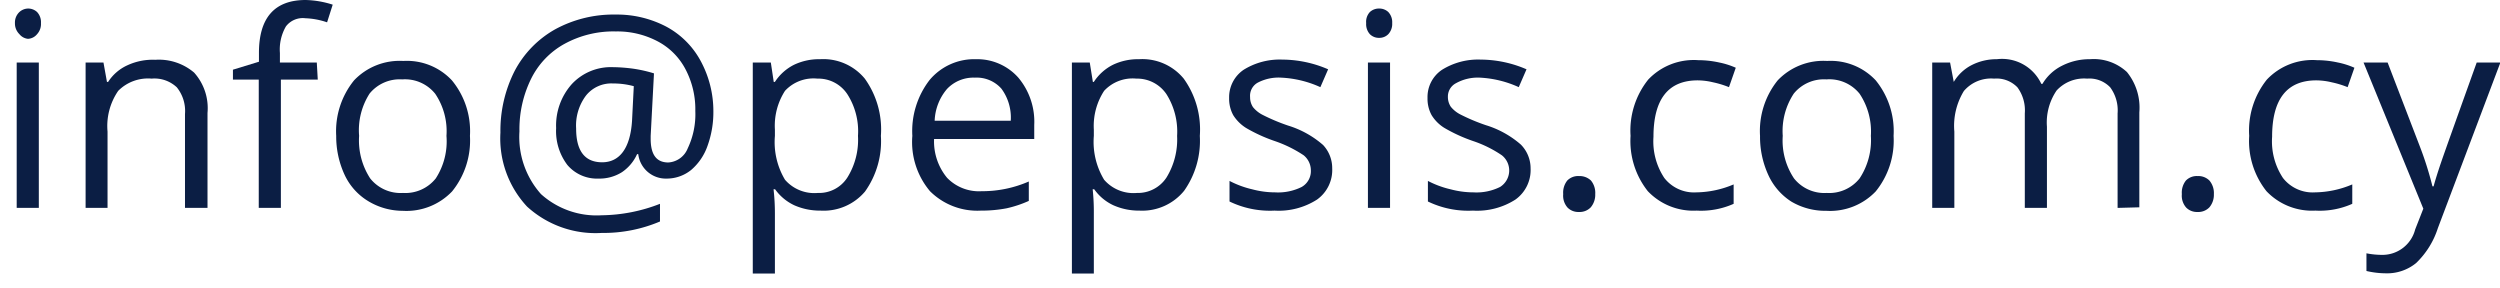
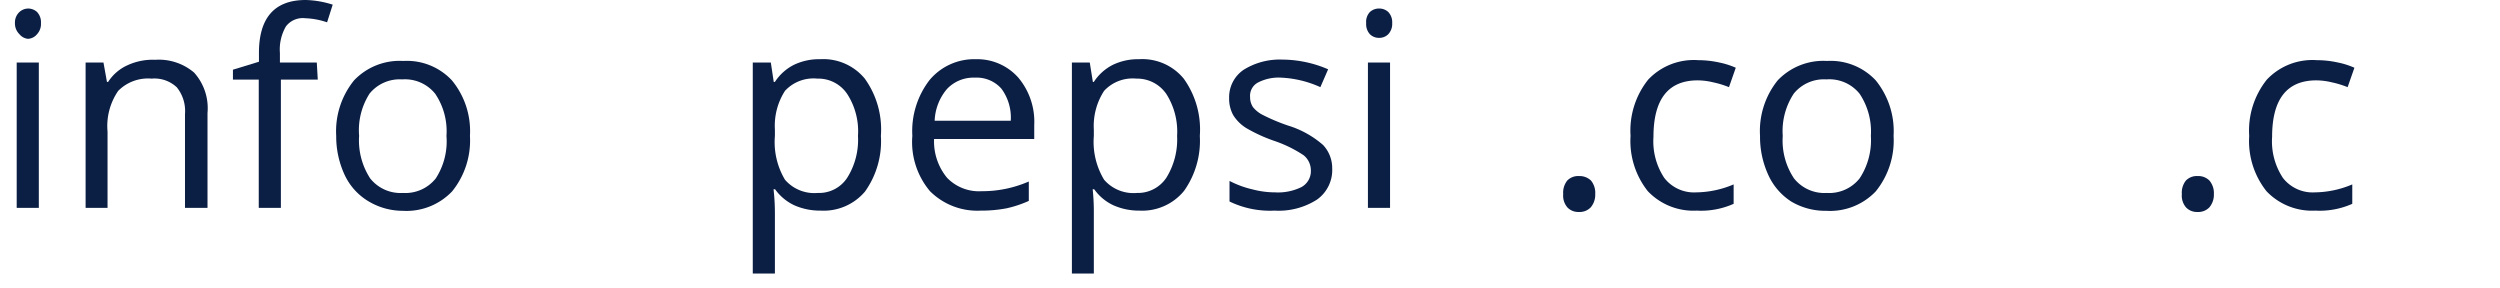
<svg xmlns="http://www.w3.org/2000/svg" id="Layer_1" data-name="Layer 1" viewBox="0 0 128.79 14.84">
  <defs>
    <style>.cls-1{fill:#0b1e44;}</style>
  </defs>
  <title>footer email</title>
  <path class="cls-1" d="M.77,1.19A.74.74,0,0,1,1,.62.68.68,0,0,1,1.44.44a.67.67,0,0,1,.47.18.76.76,0,0,1,.2.57.77.77,0,0,1-.2.57A.64.64,0,0,1,1.44,2,.65.65,0,0,1,1,1.76.77.77,0,0,1,.77,1.19ZM2,10.71H.86V3.22H2Z" />
  <path class="cls-1" d="M9.53,10.71V5.87A1.94,1.94,0,0,0,9.11,4.5a1.68,1.68,0,0,0-1.3-.45,2.16,2.16,0,0,0-1.72.63,3.2,3.2,0,0,0-.55,2.1v3.93H4.41V3.22h.92l.18,1h.06a2.32,2.32,0,0,1,1-.86A3.11,3.11,0,0,1,8,3.08a2.8,2.8,0,0,1,2,.66,2.74,2.74,0,0,1,.69,2.08v4.89Z" />
  <path class="cls-1" d="M16.37,4.1h-1.9v6.61H13.33V4.1H12V3.59l1.34-.41V2.76C13.33.92,14.14,0,15.75,0a4.94,4.94,0,0,1,1.39.24l-.29.91A3.85,3.85,0,0,0,15.73.94a1.09,1.09,0,0,0-1,.42,2.37,2.37,0,0,0-.31,1.37v.49h1.9Z" />
  <path class="cls-1" d="M24.21,7a4.16,4.16,0,0,1-.92,2.86,3.25,3.25,0,0,1-2.55,1A3.44,3.44,0,0,1,19,10.38,3.12,3.12,0,0,1,17.75,9,4.7,4.7,0,0,1,17.32,7a4.16,4.16,0,0,1,.92-2.86,3.24,3.24,0,0,1,2.54-1,3.17,3.17,0,0,1,2.5,1A4.11,4.11,0,0,1,24.21,7ZM18.5,7a3.58,3.58,0,0,0,.57,2.19,2,2,0,0,0,1.69.75,2,2,0,0,0,1.69-.75A3.51,3.51,0,0,0,23,7a3.44,3.44,0,0,0-.58-2.17,2,2,0,0,0-1.7-.74,2,2,0,0,0-1.68.73A3.5,3.5,0,0,0,18.5,7Z" />
-   <path class="cls-1" d="M36.75,5.73a5.08,5.08,0,0,1-.3,1.78,2.87,2.87,0,0,1-.85,1.25,2,2,0,0,1-1.25.44,1.43,1.43,0,0,1-1.47-1.26h-.06a2.22,2.22,0,0,1-.78.93,2.17,2.17,0,0,1-1.21.33,2,2,0,0,1-1.6-.7,2.88,2.88,0,0,1-.58-1.9,3.2,3.2,0,0,1,.81-2.27,2.75,2.75,0,0,1,2.12-.87,8.42,8.42,0,0,1,1.05.08,6.94,6.94,0,0,1,1.06.24L33.52,7v.15c0,.82.3,1.22.91,1.22a1.15,1.15,0,0,0,1-.73,4.09,4.09,0,0,0,.39-1.92,4.42,4.42,0,0,0-.51-2.16,3.4,3.4,0,0,0-1.43-1.43,4.44,4.44,0,0,0-2.15-.51,5.25,5.25,0,0,0-2.65.64,4.15,4.15,0,0,0-1.72,1.8,5.88,5.88,0,0,0-.6,2.71A4.42,4.42,0,0,0,27.87,10,4.28,4.28,0,0,0,31,11.09a8.49,8.49,0,0,0,3-.59v.91A7.45,7.45,0,0,1,31,12a5.23,5.23,0,0,1-3.85-1.36,5.15,5.15,0,0,1-1.37-3.81,6.8,6.8,0,0,1,.73-3.17,5.28,5.28,0,0,1,2.09-2.15,6.27,6.27,0,0,1,3.1-.76,5.48,5.48,0,0,1,2.62.62,4.35,4.35,0,0,1,1.77,1.76A5.42,5.42,0,0,1,36.75,5.73Zm-7.07.89c0,1.16.45,1.74,1.34,1.74s1.45-.71,1.54-2.14l.09-1.78a4,4,0,0,0-1.07-.14,1.67,1.67,0,0,0-1.39.62A2.57,2.57,0,0,0,29.68,6.62Z" />
  <path class="cls-1" d="M42.27,10.85a3.27,3.27,0,0,1-1.34-.27,2.53,2.53,0,0,1-1-.83h-.08A11,11,0,0,1,39.92,11v3.09H38.78V3.22h.93l.15,1h.06a2.52,2.52,0,0,1,1-.89,3,3,0,0,1,1.33-.28,2.77,2.77,0,0,1,2.3,1A4.49,4.49,0,0,1,45.38,7a4.46,4.46,0,0,1-.82,2.87A2.79,2.79,0,0,1,42.27,10.85Zm-.16-6.8a2,2,0,0,0-1.67.63,3.32,3.32,0,0,0-.52,2V7a3.78,3.78,0,0,0,.52,2.26,2,2,0,0,0,1.69.68,1.73,1.73,0,0,0,1.52-.79A3.67,3.67,0,0,0,44.2,7a3.54,3.54,0,0,0-.55-2.15A1.79,1.79,0,0,0,42.11,4.05Z" />
  <path class="cls-1" d="M50.53,10.85a3.45,3.45,0,0,1-2.62-1A3.93,3.93,0,0,1,47,7a4.31,4.31,0,0,1,.89-2.88,3,3,0,0,1,2.39-1.07A2.83,2.83,0,0,1,52.46,4a3.53,3.53,0,0,1,.82,2.44v.72H48.12a2.94,2.94,0,0,0,.67,2,2.28,2.28,0,0,0,1.78.69A6,6,0,0,0,53,9.35v1a5.86,5.86,0,0,1-1.14.38A6.82,6.82,0,0,1,50.53,10.85ZM50.22,4a1.87,1.87,0,0,0-1.44.59,2.68,2.68,0,0,0-.63,1.63h3.92a2.5,2.5,0,0,0-.48-1.65A1.7,1.7,0,0,0,50.22,4Z" />
  <path class="cls-1" d="M58.7,10.85a3.23,3.23,0,0,1-1.33-.27,2.49,2.49,0,0,1-1-.83h-.08A11,11,0,0,1,56.35,11v3.09H55.22V3.22h.92l.16,1h.05a2.52,2.52,0,0,1,1-.89,3,3,0,0,1,1.33-.28,2.76,2.76,0,0,1,2.3,1A4.49,4.49,0,0,1,61.81,7,4.46,4.46,0,0,1,61,9.83,2.78,2.78,0,0,1,58.7,10.85Zm-.16-6.8a2,2,0,0,0-1.66.63,3.31,3.31,0,0,0-.53,2V7a3.77,3.77,0,0,0,.53,2.26,2,2,0,0,0,1.69.68,1.76,1.76,0,0,0,1.52-.79A3.75,3.75,0,0,0,60.64,7a3.61,3.61,0,0,0-.55-2.15A1.82,1.82,0,0,0,58.54,4.05Z" />
  <path class="cls-1" d="M68.63,8.67a1.87,1.87,0,0,1-.78,1.61,3.66,3.66,0,0,1-2.19.57,4.78,4.78,0,0,1-2.32-.47V9.32a4.87,4.87,0,0,0,1.16.43,4.59,4.59,0,0,0,1.19.16,2.72,2.72,0,0,0,1.37-.28.94.94,0,0,0,.47-.87A1,1,0,0,0,67.16,8a6.41,6.41,0,0,0-1.48-.73,8.13,8.13,0,0,1-1.49-.68,2.08,2.08,0,0,1-.66-.66,1.76,1.76,0,0,1-.21-.88,1.71,1.71,0,0,1,.74-1.45,3.51,3.51,0,0,1,2-.53,6,6,0,0,1,2.36.5l-.4.92A5.47,5.47,0,0,0,66,4a2.31,2.31,0,0,0-1.21.26A.77.77,0,0,0,64.4,5a.91.91,0,0,0,.15.52,1.53,1.53,0,0,0,.5.4,9.8,9.8,0,0,0,1.31.55,4.93,4.93,0,0,1,1.8,1A1.74,1.74,0,0,1,68.63,8.67Z" />
  <path class="cls-1" d="M70.38,1.19a.74.74,0,0,1,.19-.57.68.68,0,0,1,.48-.18.67.67,0,0,1,.47.18.76.76,0,0,1,.2.57.77.77,0,0,1-.2.57.64.64,0,0,1-.47.19.65.65,0,0,1-.48-.19A.77.77,0,0,1,70.38,1.19Zm1.23,9.52H70.47V3.22h1.14Z" />
-   <path class="cls-1" d="M78.85,8.67a1.87,1.87,0,0,1-.78,1.61,3.66,3.66,0,0,1-2.19.57,4.78,4.78,0,0,1-2.32-.47V9.32a4.87,4.87,0,0,0,1.16.43,4.59,4.59,0,0,0,1.19.16,2.72,2.72,0,0,0,1.37-.28A1,1,0,0,0,77.37,8a6.07,6.07,0,0,0-1.47-.73,8.13,8.13,0,0,1-1.49-.68,2,2,0,0,1-.66-.66,1.76,1.76,0,0,1-.21-.88,1.69,1.69,0,0,1,.74-1.45,3.51,3.51,0,0,1,2-.53,6,6,0,0,1,2.36.5l-.4.92A5.47,5.47,0,0,0,76.24,4,2.31,2.31,0,0,0,75,4.29a.77.77,0,0,0-.41.69.91.91,0,0,0,.15.52,1.53,1.53,0,0,0,.5.4,9.8,9.8,0,0,0,1.31.55,4.93,4.93,0,0,1,1.8,1A1.74,1.74,0,0,1,78.85,8.67Z" />
  <path class="cls-1" d="M80.53,10a1,1,0,0,1,.21-.7.78.78,0,0,1,.6-.23.85.85,0,0,1,.62.23,1,1,0,0,1,.22.7,1,1,0,0,1-.23.68.79.79,0,0,1-.61.24.78.78,0,0,1-.58-.22A.92.92,0,0,1,80.53,10Z" />
  <path class="cls-1" d="M87.41,10.85a3.24,3.24,0,0,1-2.52-1A4.15,4.15,0,0,1,84,7a4.2,4.2,0,0,1,.91-2.9,3.23,3.23,0,0,1,2.58-1,5,5,0,0,1,1.08.12,4.07,4.07,0,0,1,.85.27l-.35,1a4.91,4.91,0,0,0-.82-.25,3.48,3.48,0,0,0-.79-.1q-2.28,0-2.28,2.91a3.41,3.41,0,0,0,.56,2.12,1.94,1.94,0,0,0,1.65.74,5.07,5.07,0,0,0,1.92-.41v1A4.12,4.12,0,0,1,87.41,10.85Z" />
  <path class="cls-1" d="M97.55,7a4.16,4.16,0,0,1-.92,2.86,3.25,3.25,0,0,1-2.55,1,3.44,3.44,0,0,1-1.79-.47A3.19,3.19,0,0,1,91.09,9,4.7,4.7,0,0,1,90.67,7a4.16,4.16,0,0,1,.91-2.86,3.25,3.25,0,0,1,2.55-1,3.18,3.18,0,0,1,2.5,1A4.15,4.15,0,0,1,97.55,7ZM91.84,7a3.51,3.51,0,0,0,.58,2.19,2,2,0,0,0,1.69.75,2,2,0,0,0,1.69-.75A3.57,3.57,0,0,0,96.38,7a3.51,3.51,0,0,0-.58-2.17,2,2,0,0,0-1.71-.74,2,2,0,0,0-1.68.73A3.5,3.5,0,0,0,91.84,7Z" />
-   <path class="cls-1" d="M109.09,10.71V5.84a2,2,0,0,0-.38-1.34,1.48,1.48,0,0,0-1.19-.45,1.92,1.92,0,0,0-1.57.61,2.92,2.92,0,0,0-.5,1.87v4.18h-1.14V5.84a2,2,0,0,0-.38-1.34,1.49,1.49,0,0,0-1.2-.45,1.84,1.84,0,0,0-1.56.64,3.44,3.44,0,0,0-.49,2.09v3.93H99.54V3.22h.92l.19,1h0a2.29,2.29,0,0,1,.91-.86,2.81,2.81,0,0,1,1.31-.31,2.23,2.23,0,0,1,2.29,1.27h.06a2.42,2.42,0,0,1,1-.93,3.1,3.1,0,0,1,1.45-.34,2.51,2.51,0,0,1,1.9.66,2.91,2.91,0,0,1,.64,2.08v4.89Z" />
  <path class="cls-1" d="M112.4,10a1,1,0,0,1,.21-.7.78.78,0,0,1,.6-.23.81.81,0,0,1,.61.23,1,1,0,0,1,.23.7,1,1,0,0,1-.23.68.79.79,0,0,1-.61.24.78.78,0,0,1-.58-.22A.92.92,0,0,1,112.4,10Z" />
  <path class="cls-1" d="M119.28,10.85a3.24,3.24,0,0,1-2.52-1A4.15,4.15,0,0,1,115.87,7a4.2,4.2,0,0,1,.91-2.9,3.23,3.23,0,0,1,2.58-1,5,5,0,0,1,1.08.12,4.07,4.07,0,0,1,.85.27l-.35,1a4.91,4.91,0,0,0-.82-.25,3.48,3.48,0,0,0-.79-.1q-2.28,0-2.28,2.91a3.41,3.41,0,0,0,.56,2.12,1.94,1.94,0,0,0,1.65.74,5.07,5.07,0,0,0,1.92-.41v1A4.12,4.12,0,0,1,119.28,10.85Z" />
-   <path class="cls-1" d="M121.76,3.22H123l1.64,4.27a17.24,17.24,0,0,1,.67,2.11h.06c.06-.23.18-.63.37-1.19s.81-2.29,1.85-5.19h1.22l-3.22,8.53a4.32,4.32,0,0,1-1.12,1.8,2.36,2.36,0,0,1-1.56.53,4.46,4.46,0,0,1-1-.12v-.91a4.28,4.28,0,0,0,.84.08,1.74,1.74,0,0,0,1.67-1.31l.42-1.07Z" />
</svg>